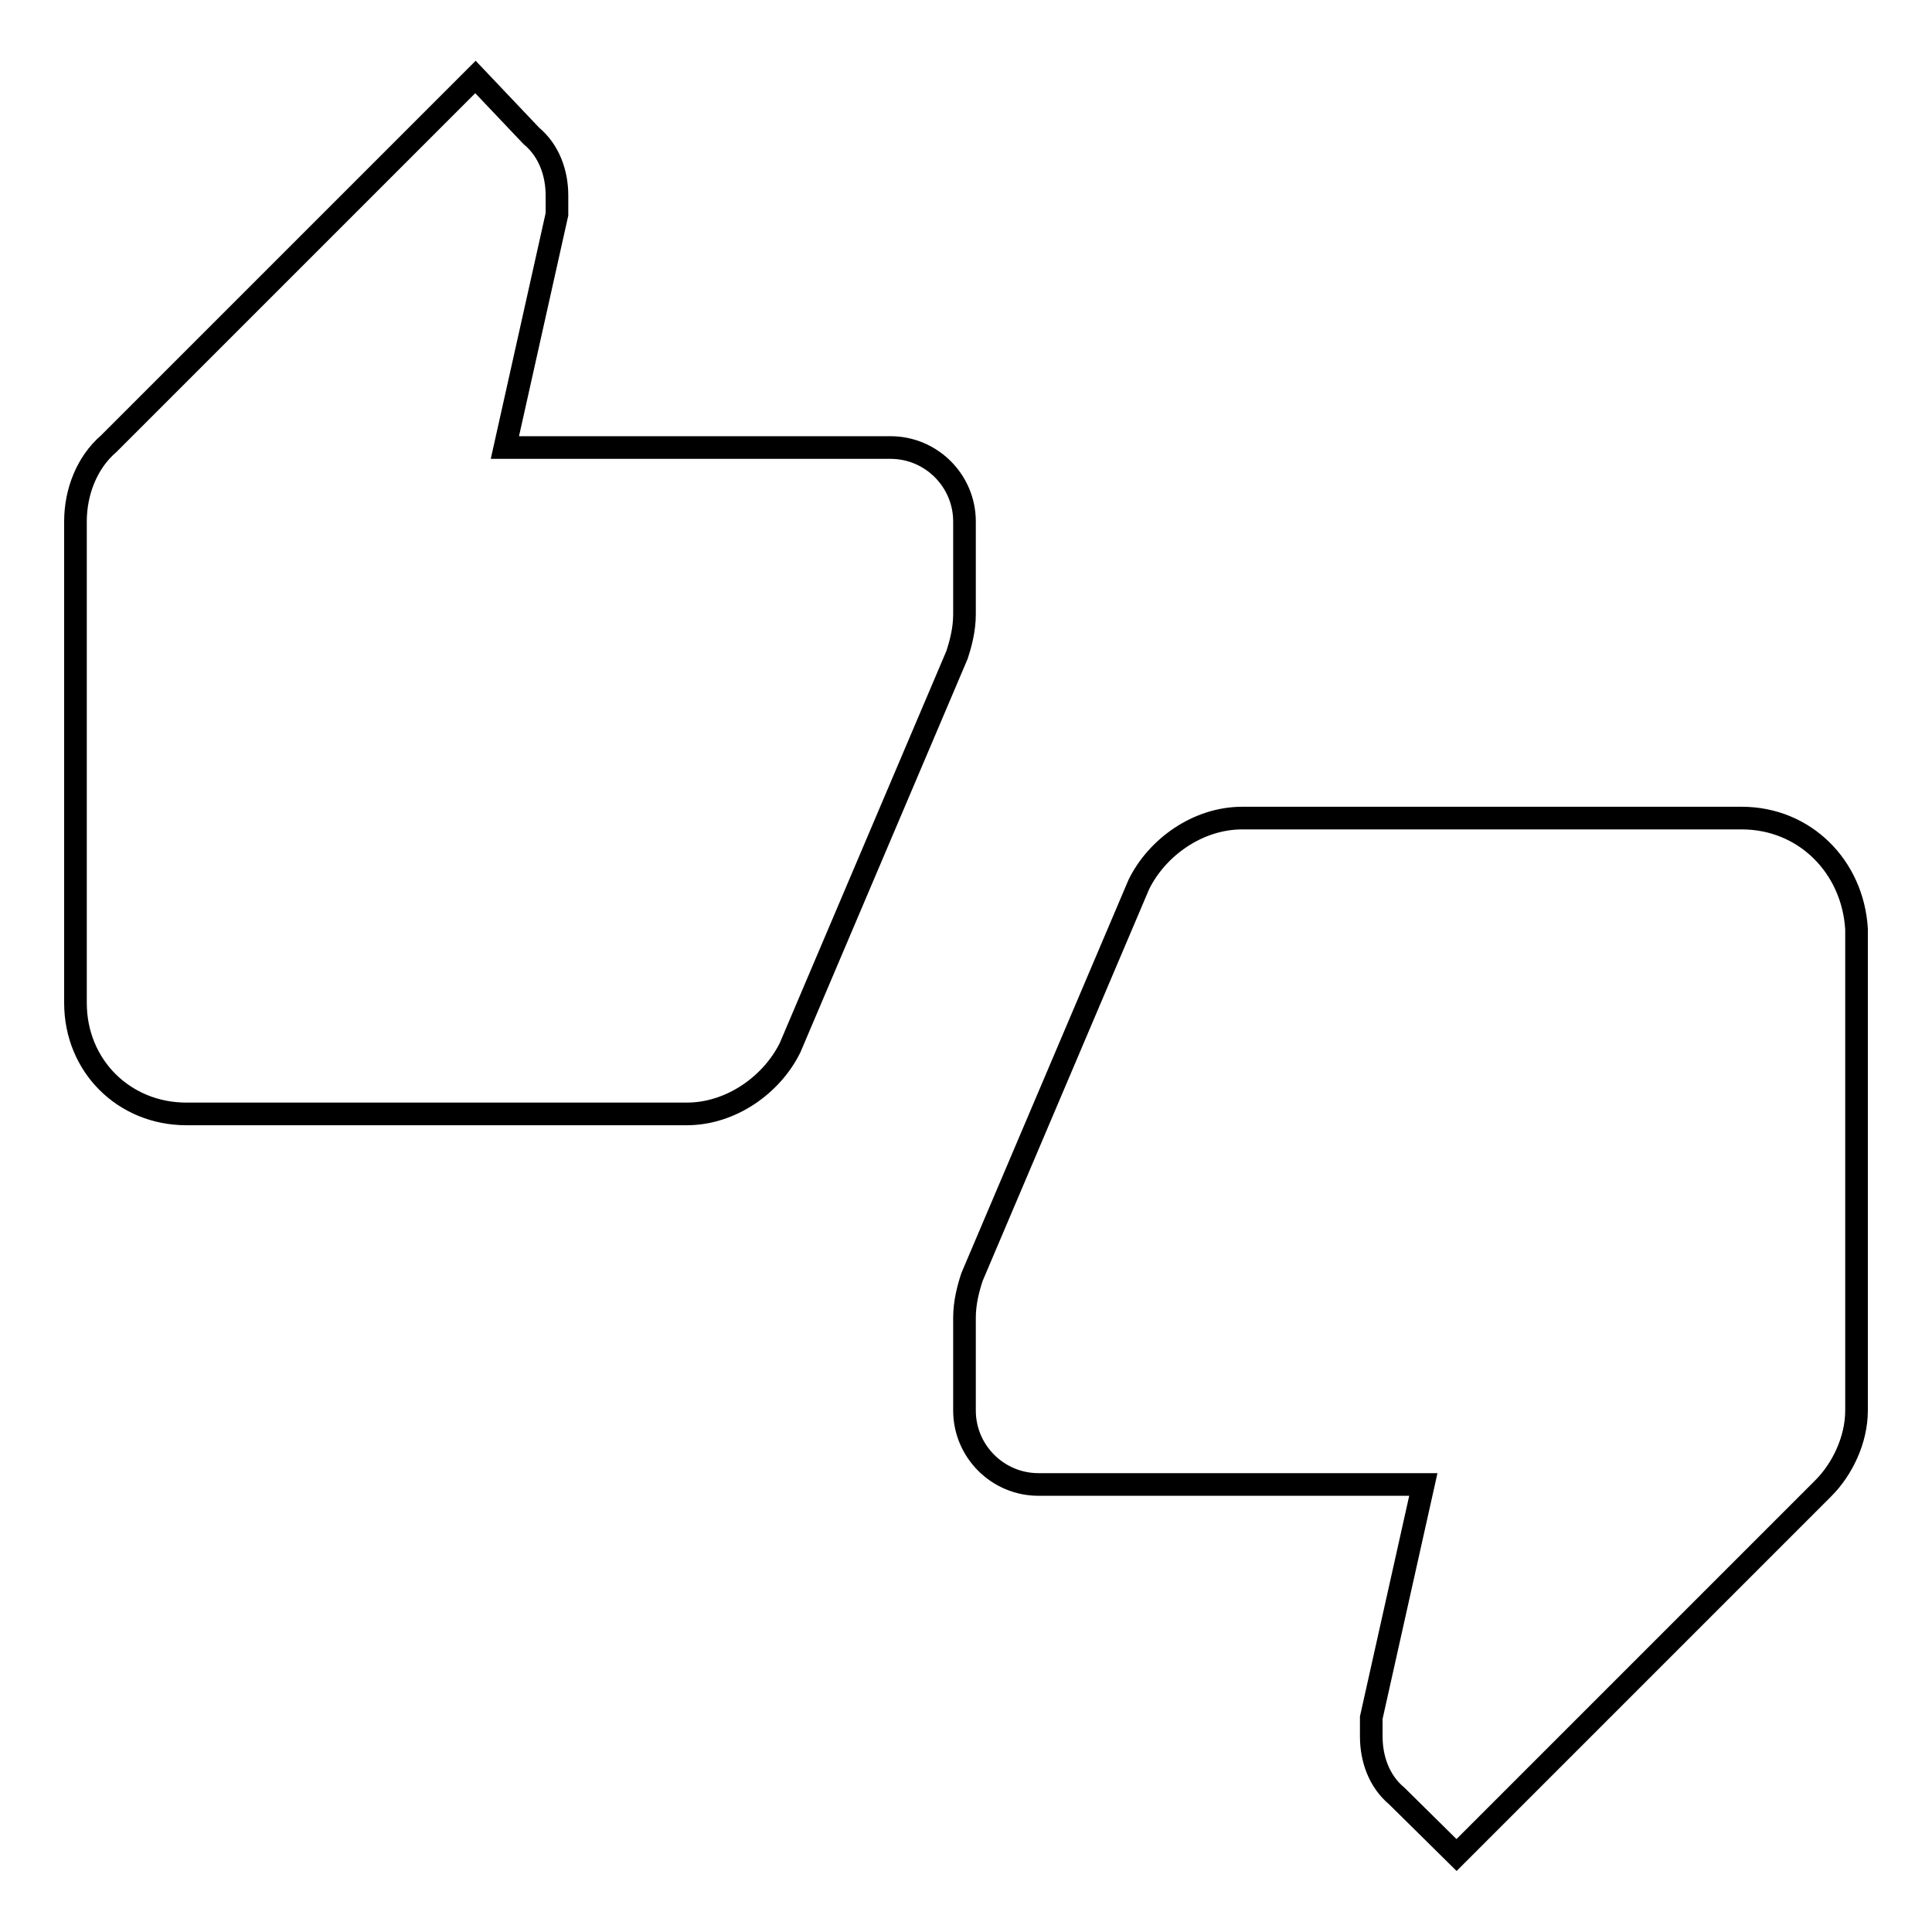
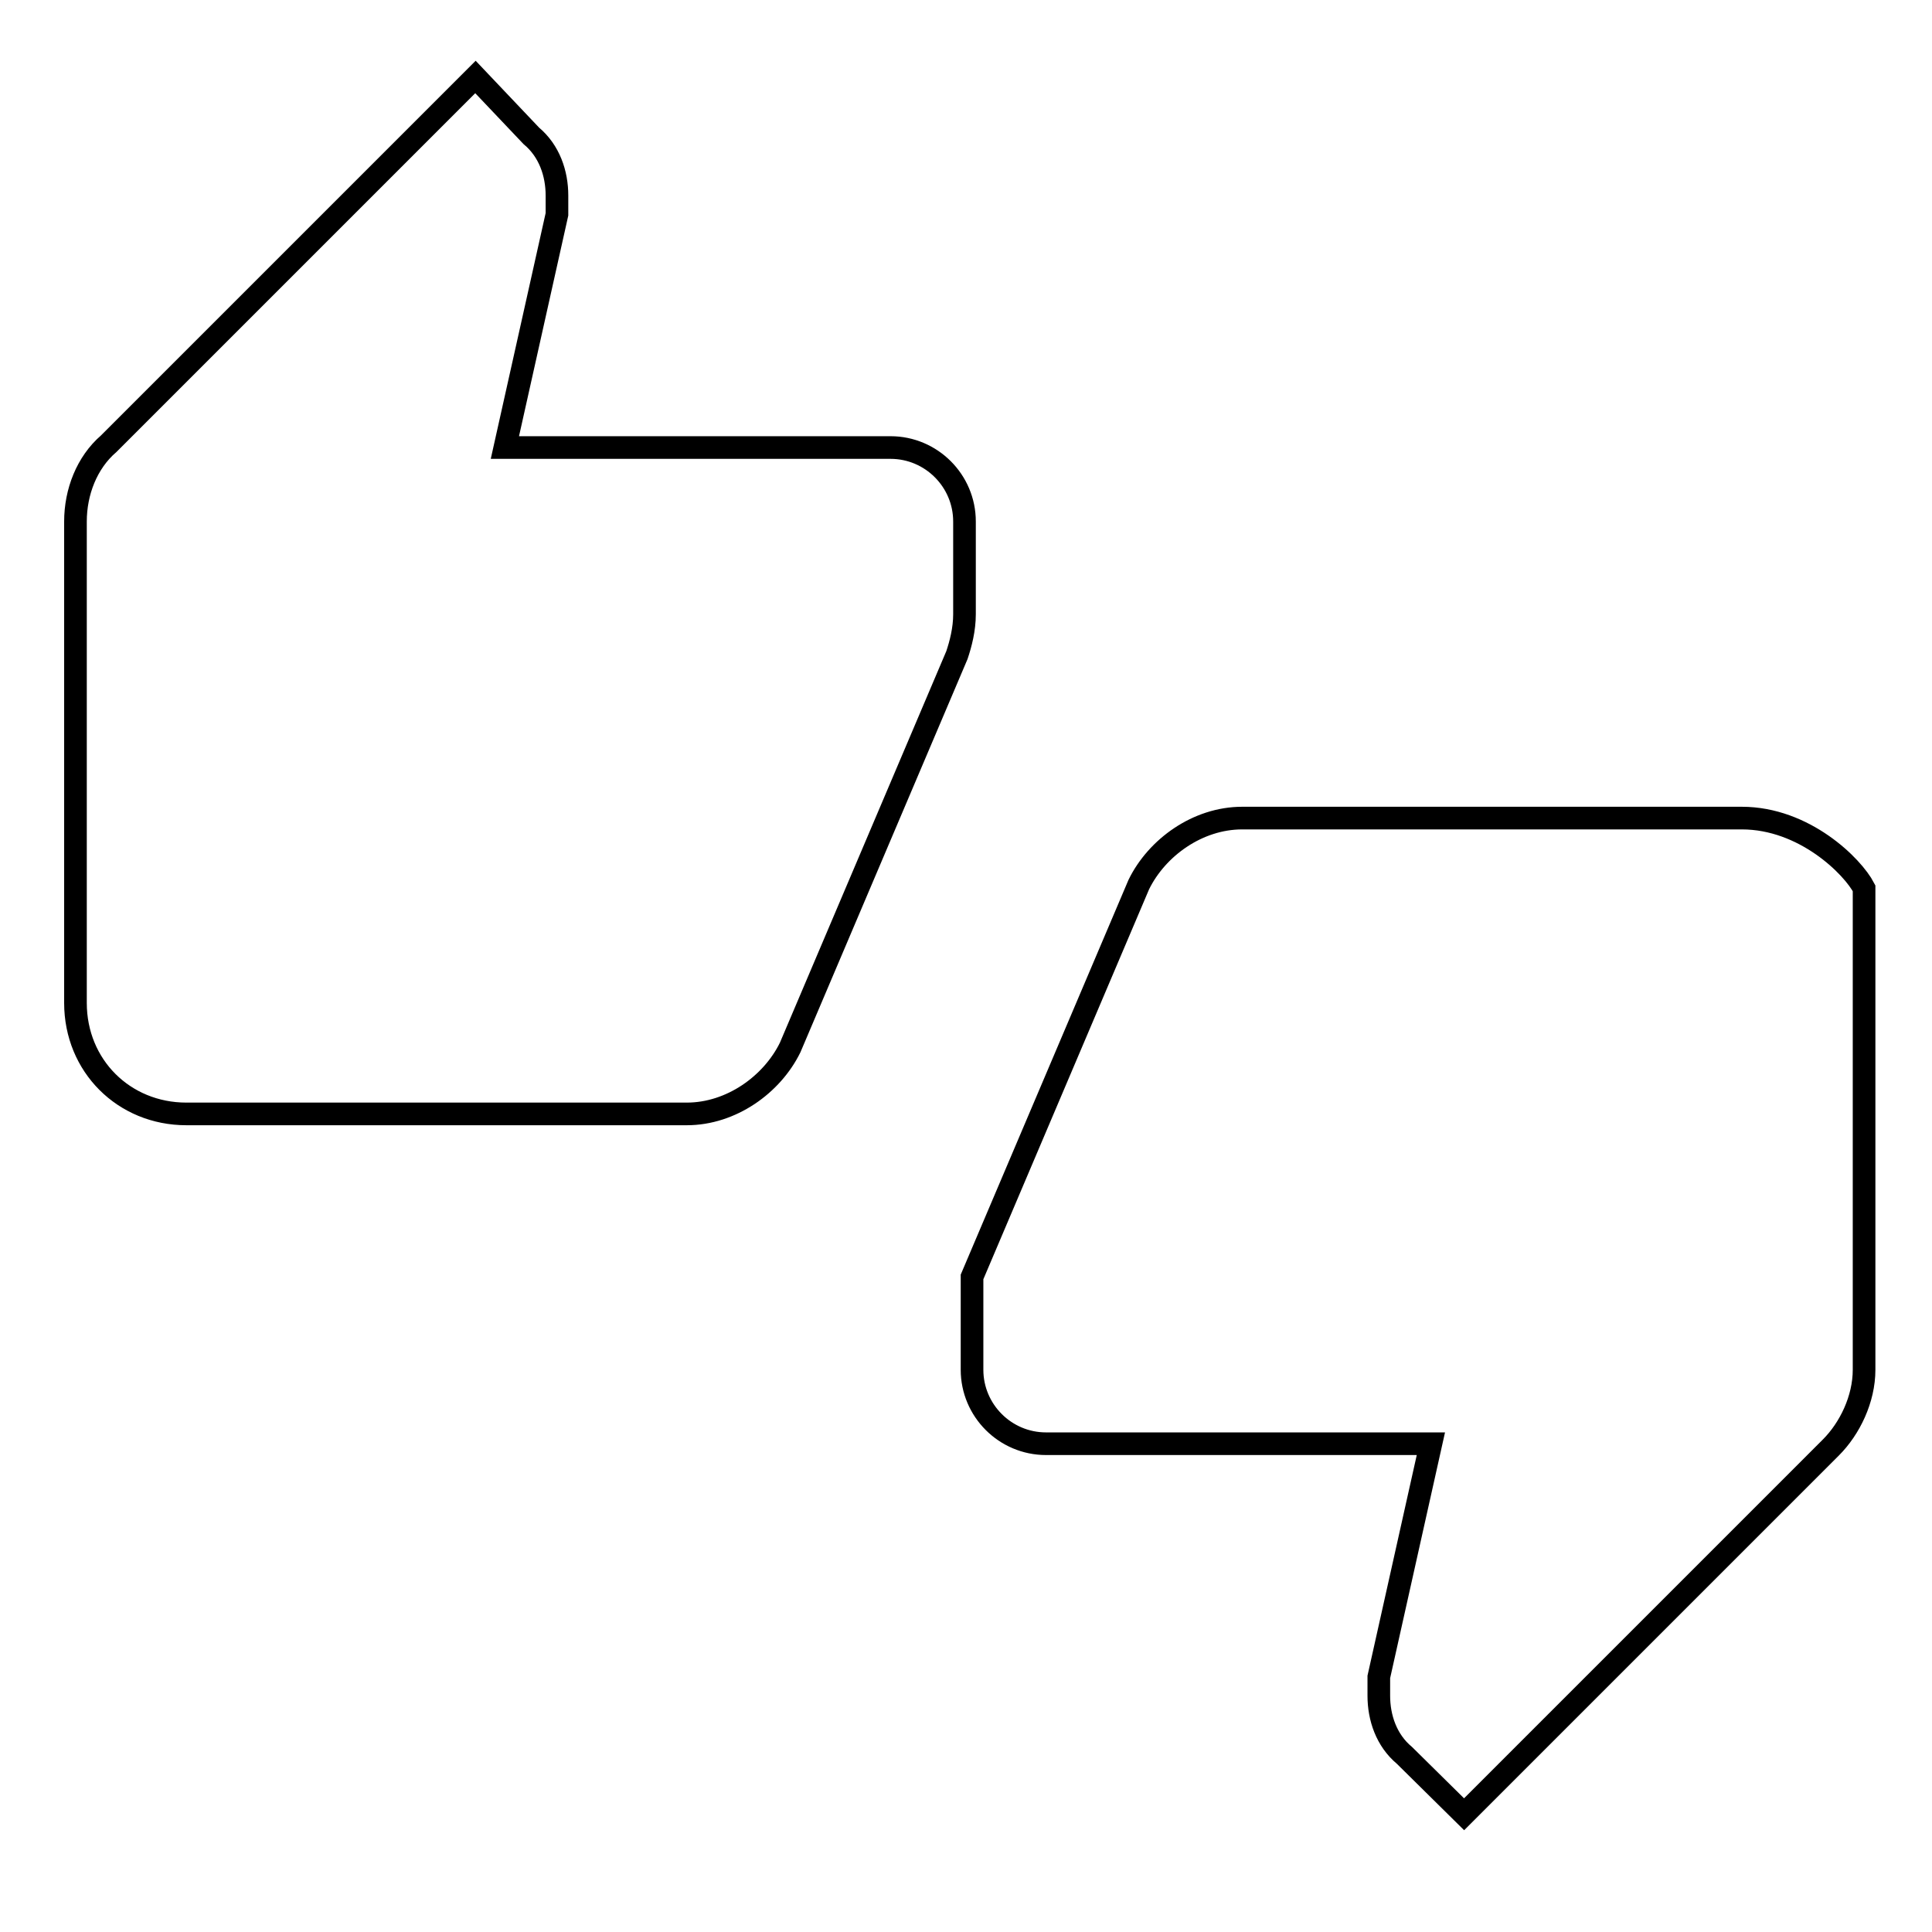
<svg xmlns="http://www.w3.org/2000/svg" version="1.1" x="0px" y="0px" viewBox="0 0 256 256" enable-background="new 0 0 256 256" xml:space="preserve">
  <g>
    <g>
-       <path stroke-width="3" fill-opacity="0" stroke="#000000" d="M127.8,69.1c0-5.4-4.4-9.8-9.8-9.8H66.9l6.9-30.9c0-1,0-2,0-2.5c0-2.9-1-5.9-3.4-7.9L63,10.2L14.4,58.8c-2.9,2.5-4.4,6.4-4.4,10.3v63.8c0,8.3,6.4,14.7,14.7,14.7H91c5.9,0,11.3-3.9,13.7-8.8l22.1-52c0.5-1.5,1-3.4,1-5.4V69.1z M230.8,108.4h-66.2c-5.9,0-11.3,3.9-13.7,8.8l-22.1,52c-0.5,1.5-1,3.4-1,5.4v12.3c0,5.4,4.4,9.8,9.8,9.8h51l-6.9,30.9c0,1,0,1.5,0,2.5c0,2.9,1,5.9,3.4,7.9l7.9,7.8l48.6-48.6c2.5-2.5,4.4-6.4,4.4-10.3v-63.8C245.5,114.8,239.1,108.4,230.8,108.4z" />
+       <path stroke-width="3" fill-opacity="0" stroke="#000000" d="M127.8,69.1c0-5.4-4.4-9.8-9.8-9.8H66.9l6.9-30.9c0-1,0-2,0-2.5c0-2.9-1-5.9-3.4-7.9L63,10.2L14.4,58.8c-2.9,2.5-4.4,6.4-4.4,10.3v63.8c0,8.3,6.4,14.7,14.7,14.7H91c5.9,0,11.3-3.9,13.7-8.8l22.1-52c0.5-1.5,1-3.4,1-5.4V69.1z M230.8,108.4h-66.2c-5.9,0-11.3,3.9-13.7,8.8l-22.1,52v12.3c0,5.4,4.4,9.8,9.8,9.8h51l-6.9,30.9c0,1,0,1.5,0,2.5c0,2.9,1,5.9,3.4,7.9l7.9,7.8l48.6-48.6c2.5-2.5,4.4-6.4,4.4-10.3v-63.8C245.5,114.8,239.1,108.4,230.8,108.4z" />
    </g>
  </g>
</svg>